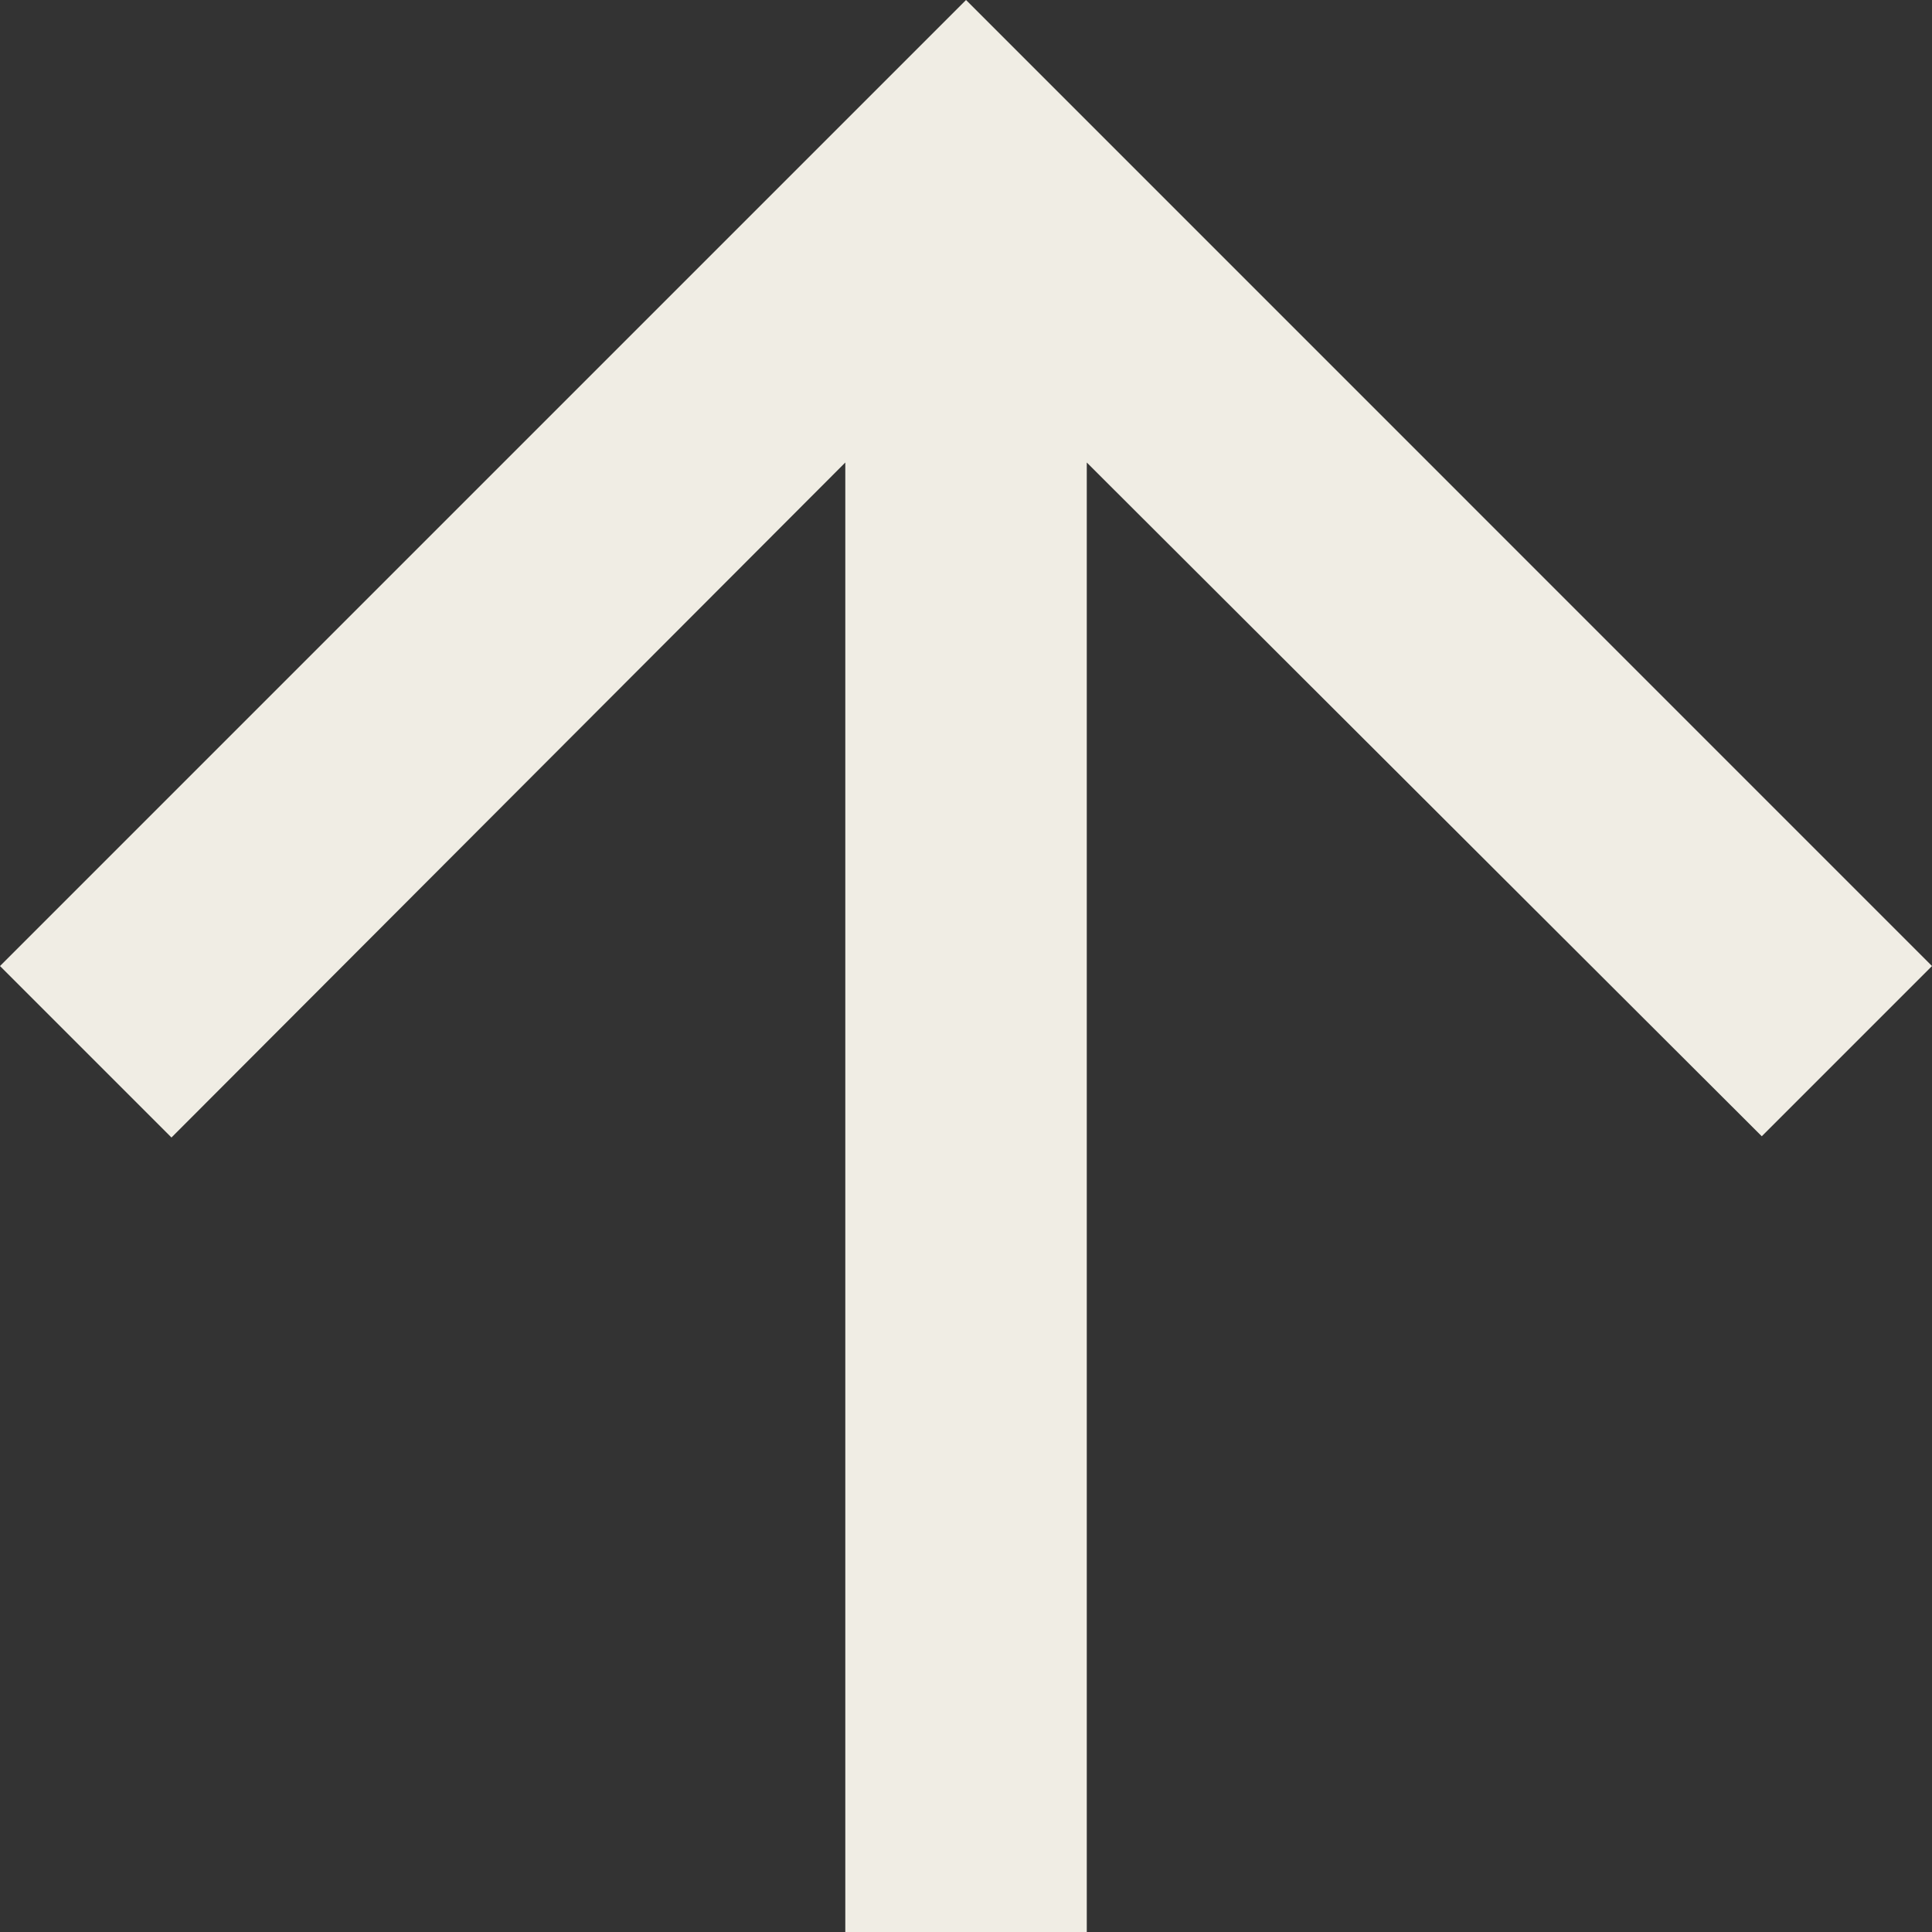
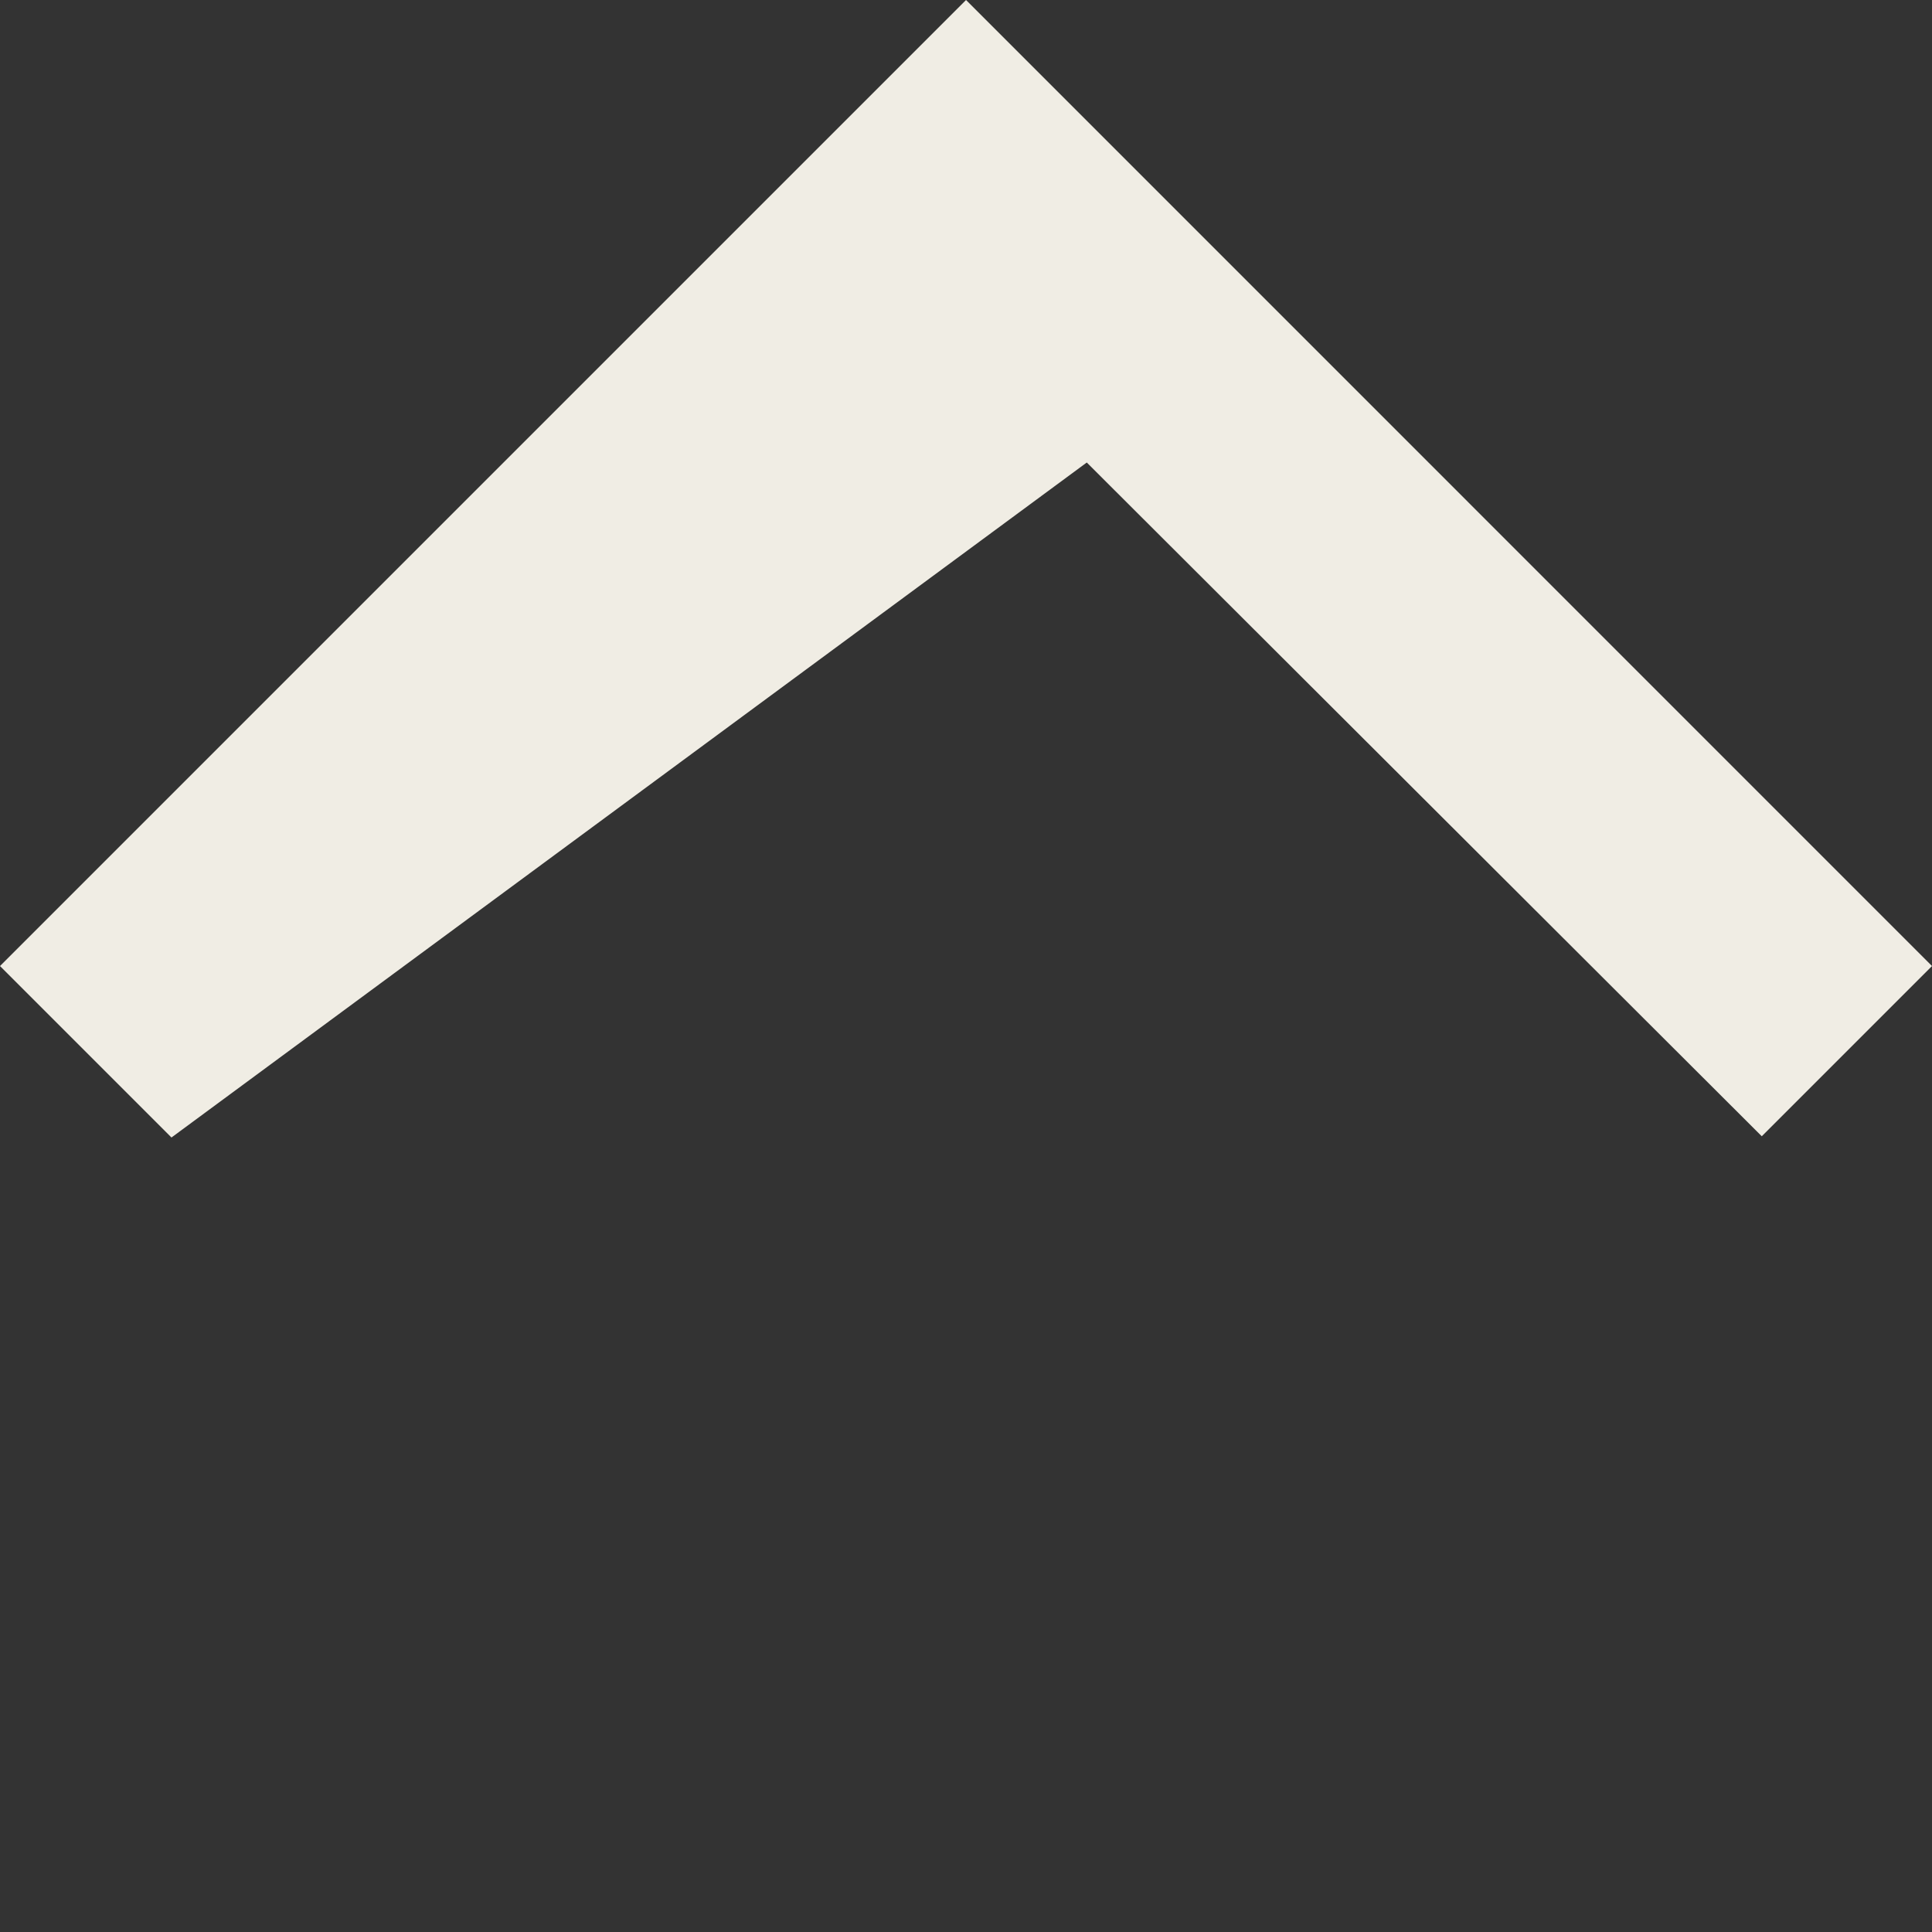
<svg xmlns="http://www.w3.org/2000/svg" width="24.867" height="24.867" viewBox="0 0 24.867 24.867">
  <rect x="0" y="0" width="24.867" height="24.867" fill="#333333" stroke="none" />
-   <path id="ic_arrow_downward_24px" d="M28.867,16.434l-2.191,2.191L17.988,9.953V28.867H14.88V9.953L6.207,18.641,4,16.434,16.434,4Z" transform="translate(-4 -4)" fill="#f0ede4" />
+   <path id="ic_arrow_downward_24px" d="M28.867,16.434l-2.191,2.191L17.988,9.953V28.867V9.953L6.207,18.641,4,16.434,16.434,4Z" transform="translate(-4 -4)" fill="#f0ede4" />
</svg>